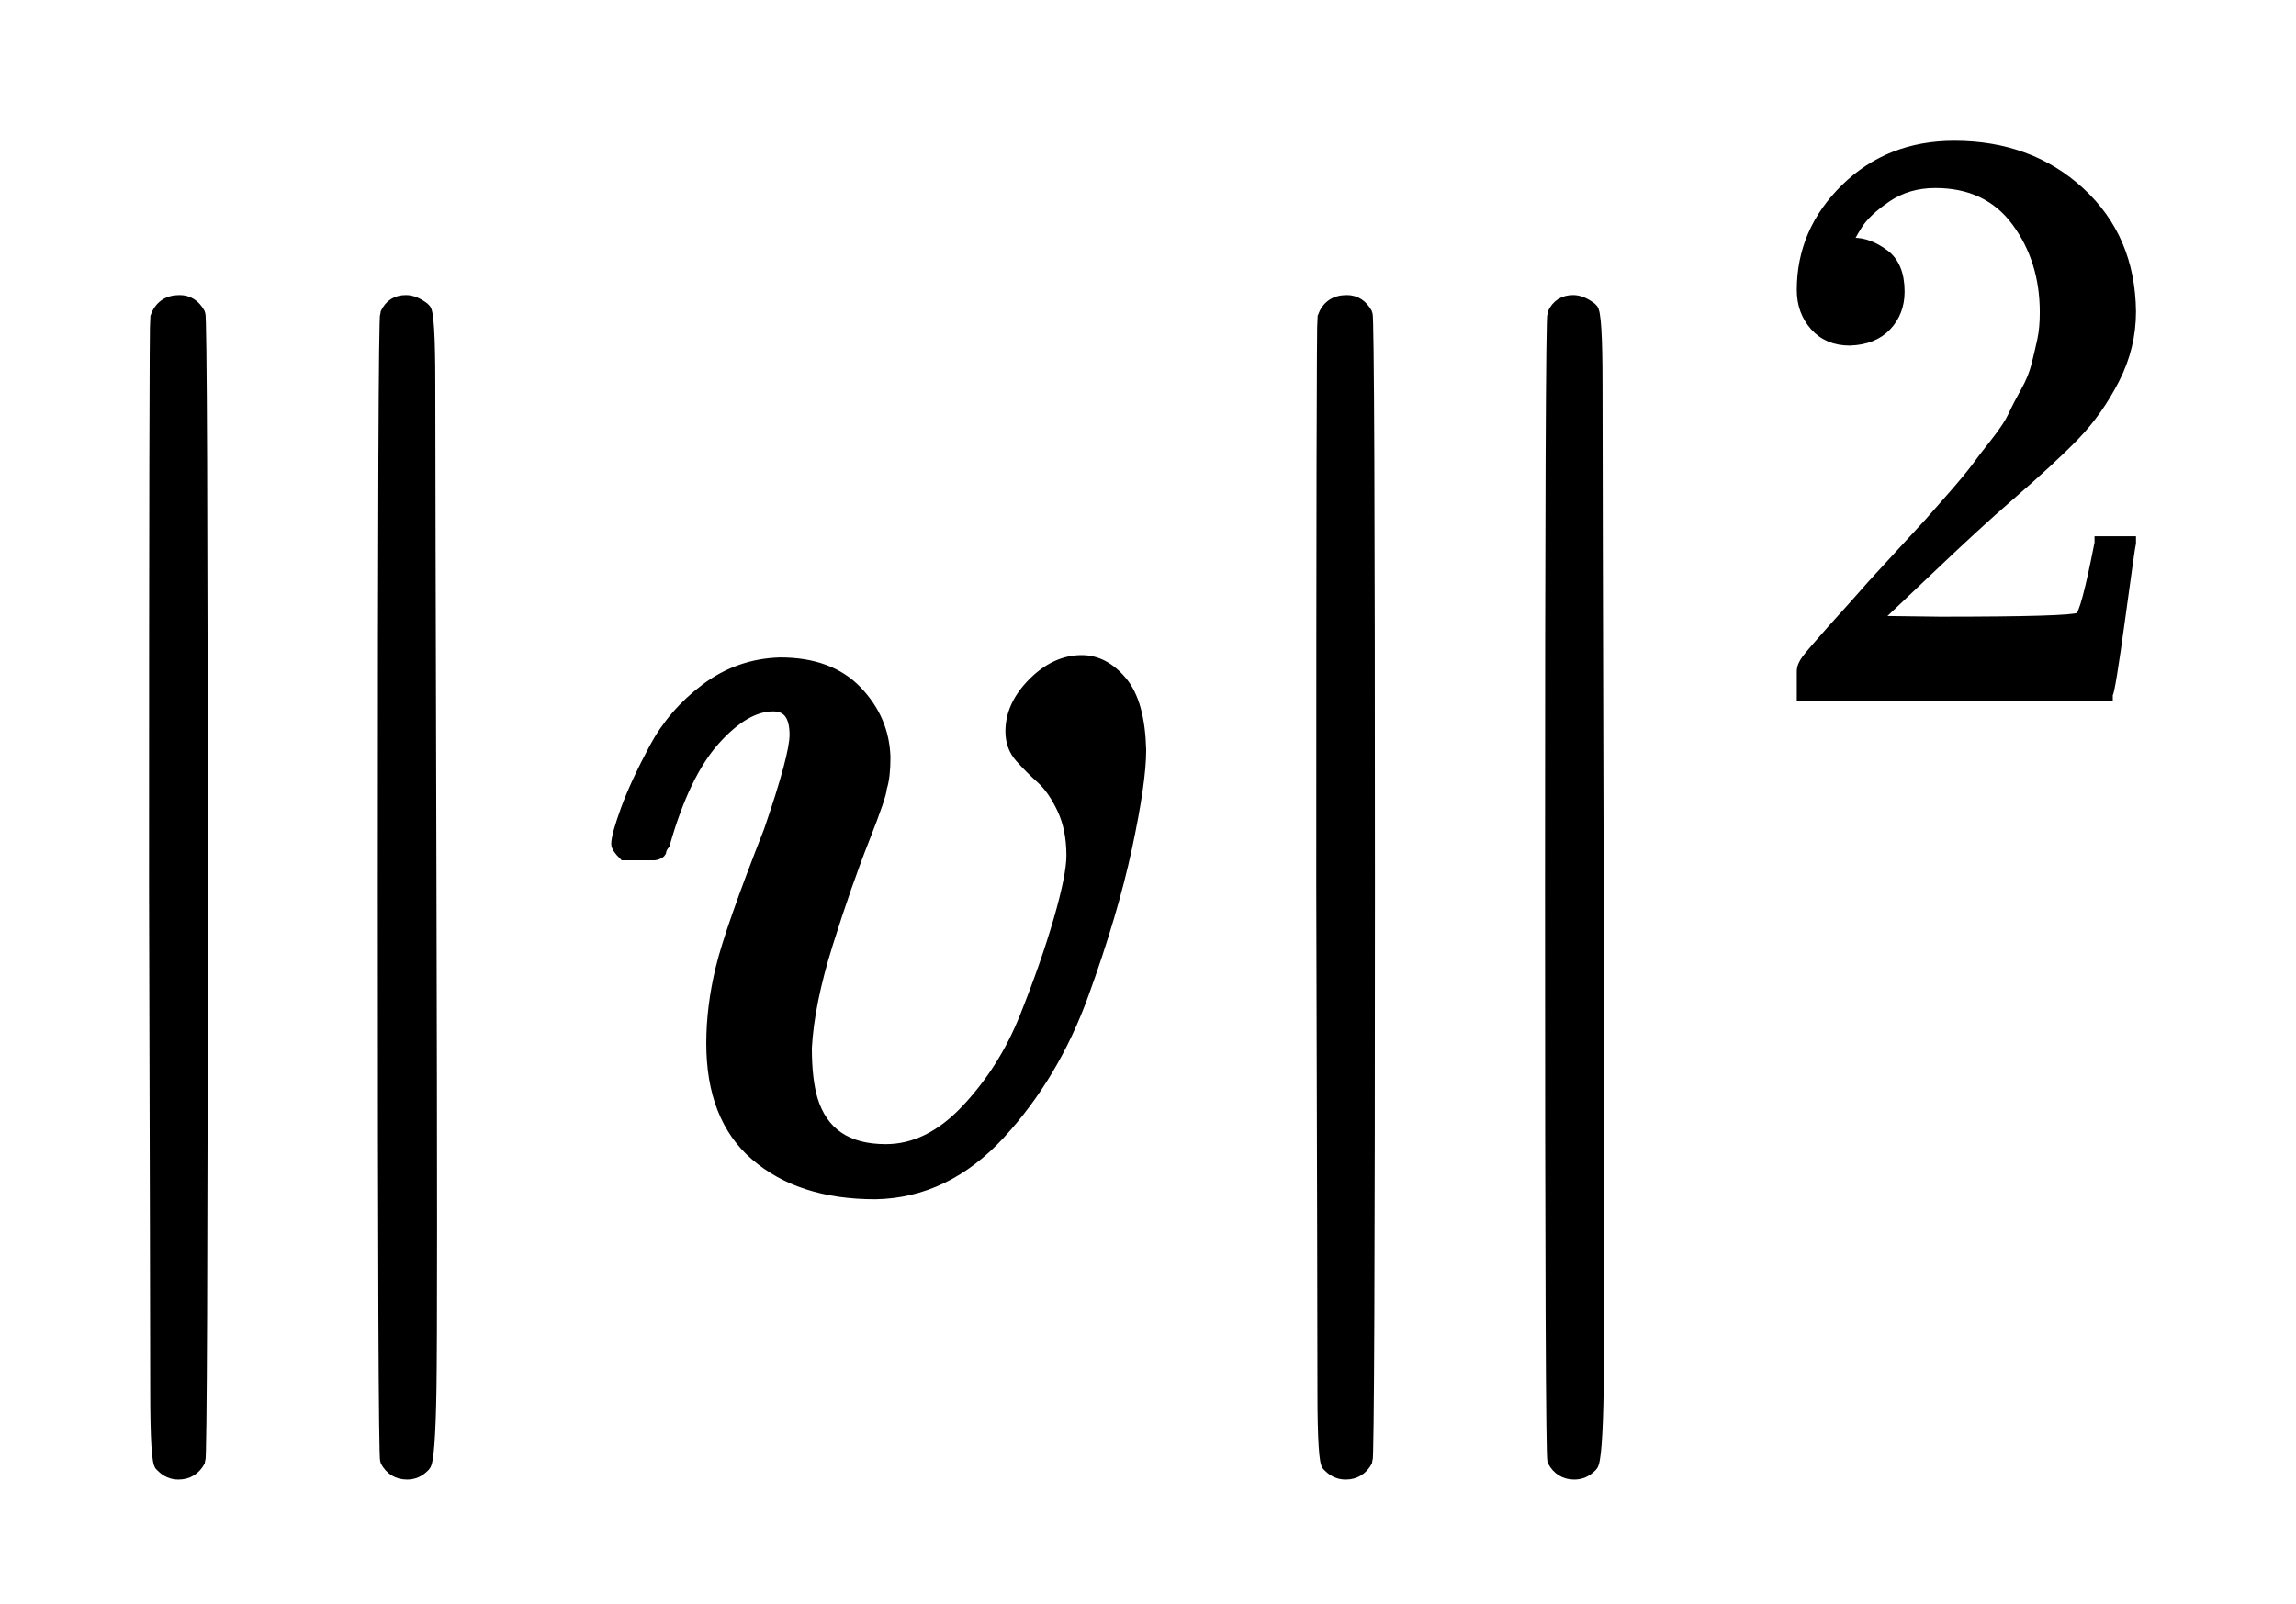
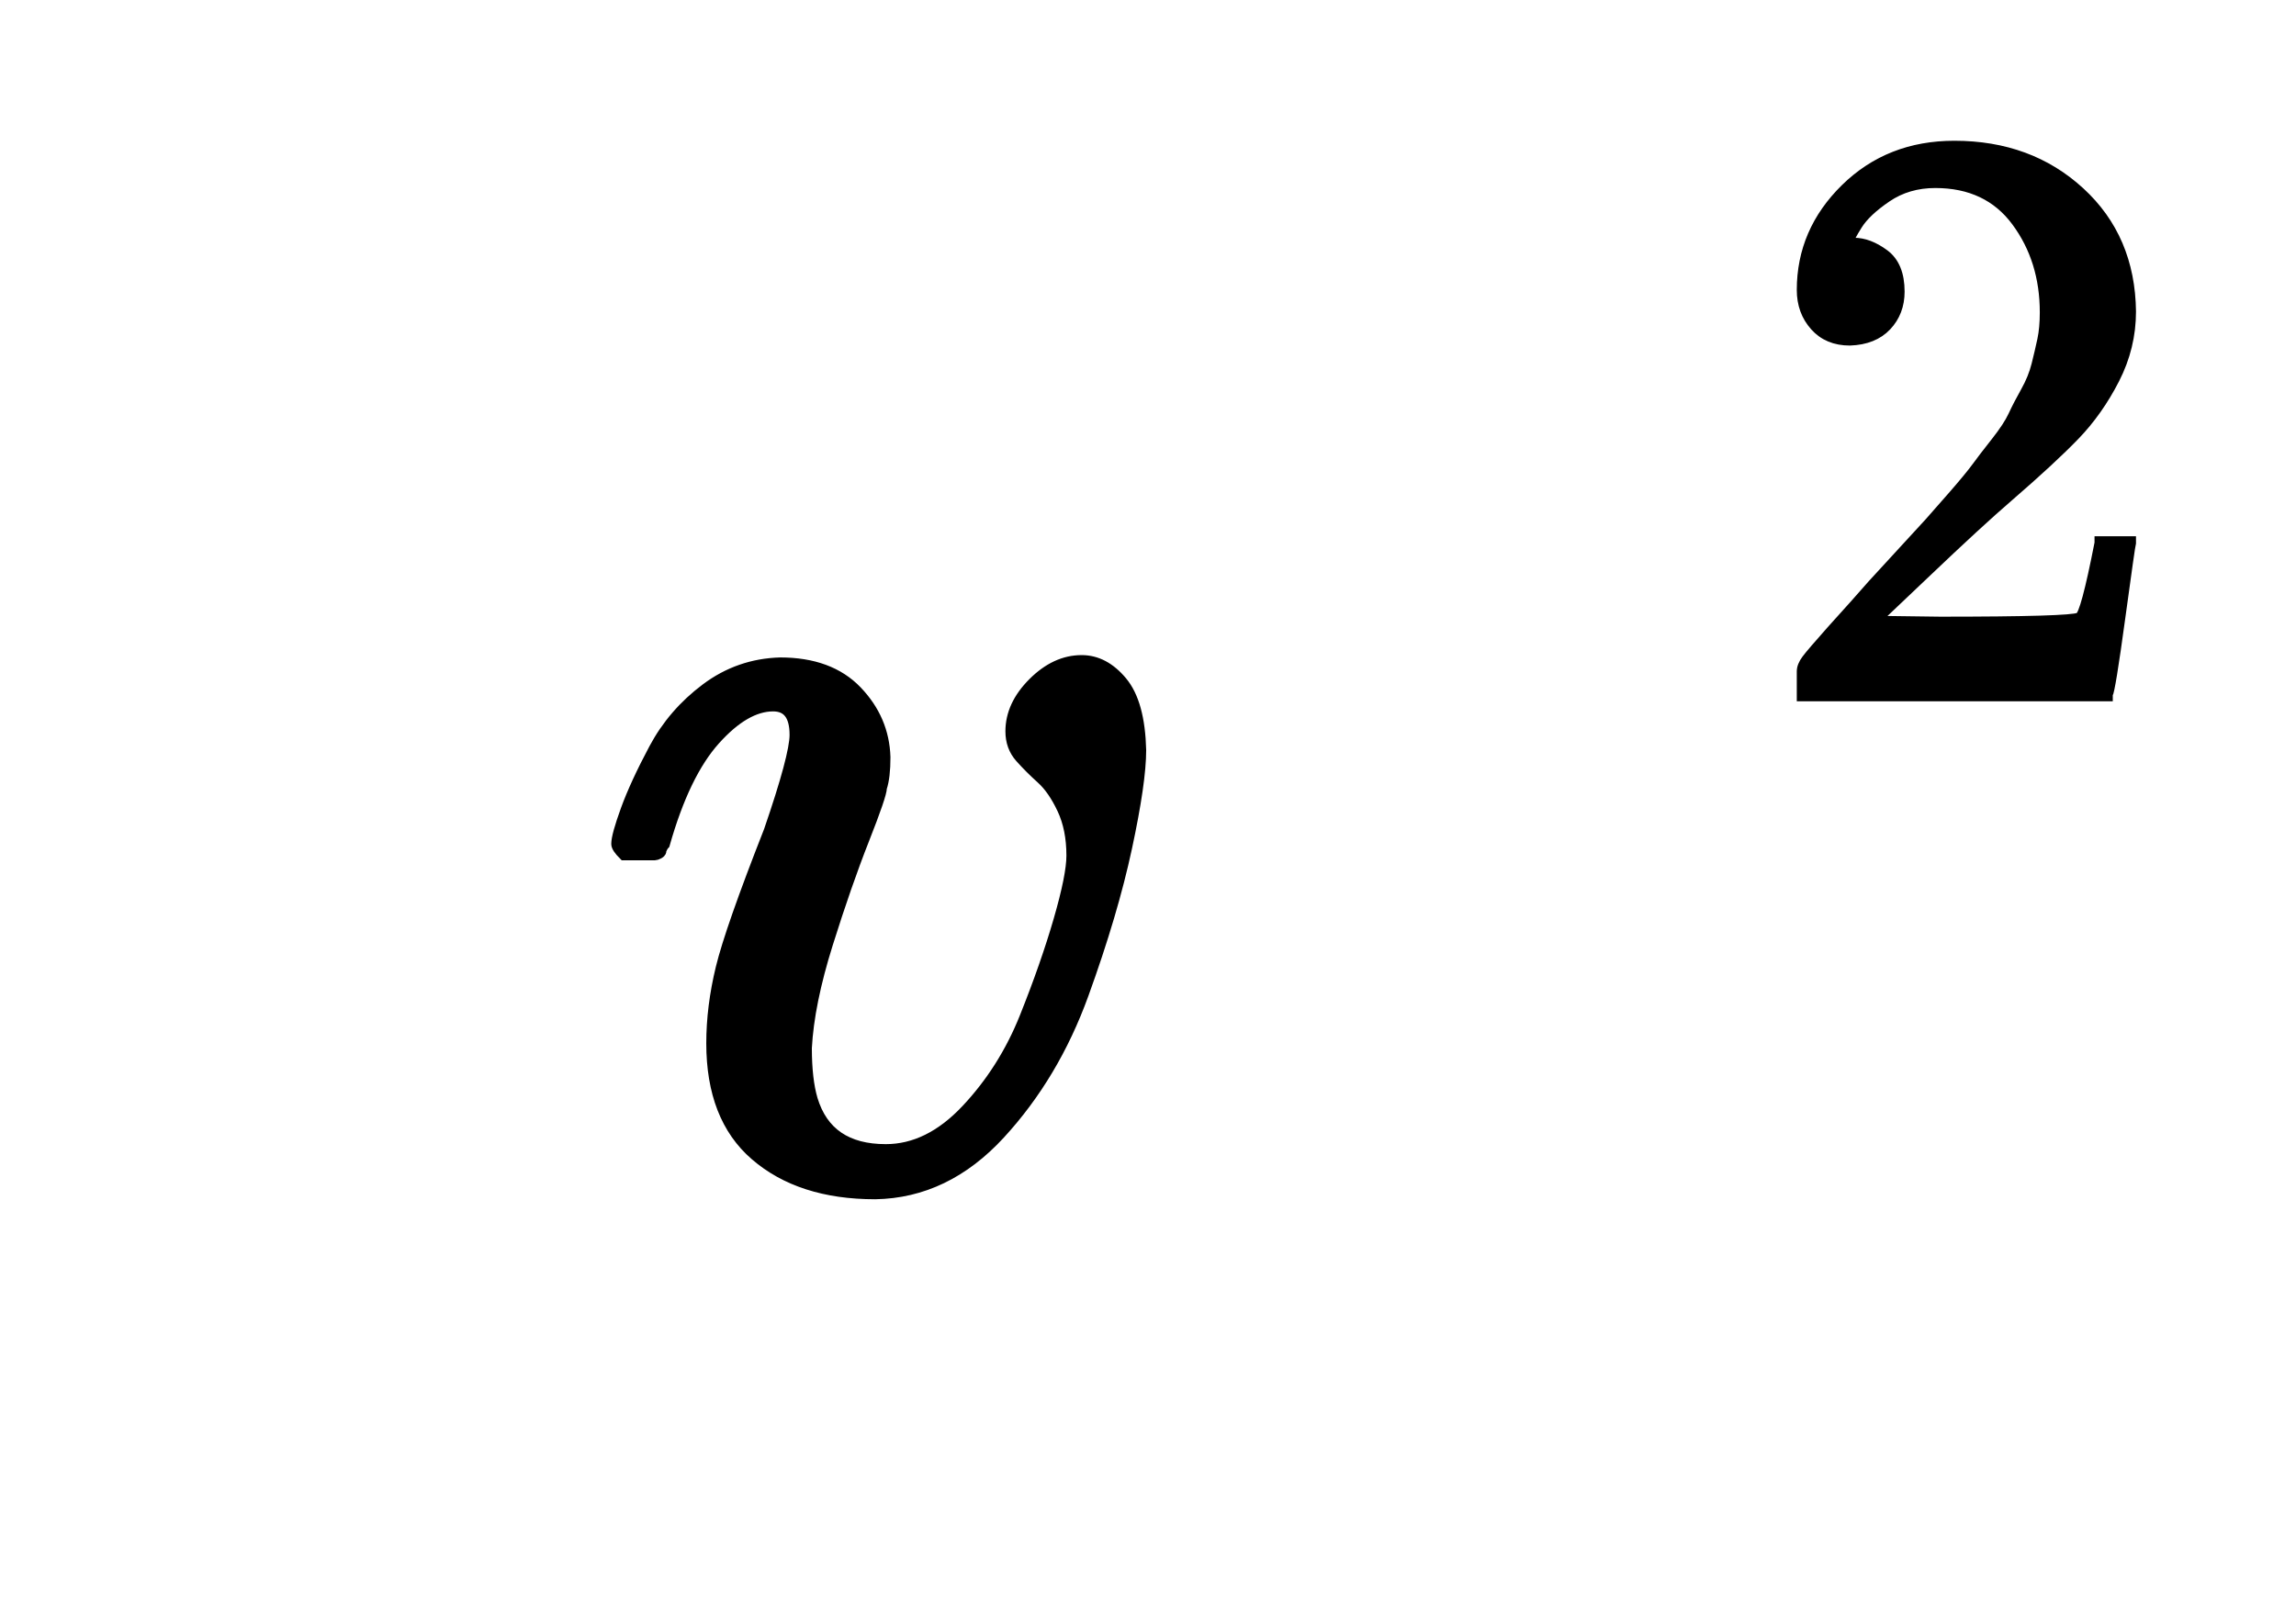
<svg xmlns="http://www.w3.org/2000/svg" xmlns:xlink="http://www.w3.org/1999/xlink" width="4.546ex" height="3.176ex" style="vertical-align: -0.838ex;" viewBox="0 -1006.6 1957.1 1367.4">
  <defs>
-     <path stroke-width="10" id="E1-MJMAIN-2225" d="M133 736Q138 750 153 750Q164 750 170 739Q172 735 172 250T170 -239Q164 -250 152 -250Q144 -250 138 -244L137 -243Q133 -241 133 -179T132 250Q132 731 133 736ZM329 739Q334 750 346 750Q353 750 361 744L362 743Q366 741 366 679T367 250T367 -178T362 -243L361 -244Q355 -250 347 -250Q335 -250 329 -239Q327 -235 327 250T329 739Z" />
    <path stroke-width="10" id="E1-MJMATHI-76" d="M173 380Q173 405 154 405Q130 405 104 376T61 287Q60 286 59 284T58 281T56 279T53 278T49 278T41 278H27Q21 284 21 287Q21 294 29 316T53 368T97 419T160 441Q202 441 225 417T249 361Q249 344 246 335Q246 329 231 291T200 202T182 113Q182 86 187 69Q200 26 250 26Q287 26 319 60T369 139T398 222T409 277Q409 300 401 317T383 343T365 361T357 383Q357 405 376 424T417 443Q436 443 451 425T467 367Q467 340 455 284T418 159T347 40T241 -11Q177 -11 139 22Q102 54 102 117Q102 148 110 181T151 298Q173 362 173 380Z" />
    <path stroke-width="10" id="E1-MJMAIN-32" d="M109 429Q82 429 66 447T50 491Q50 562 103 614T235 666Q326 666 387 610T449 465Q449 422 429 383T381 315T301 241Q265 210 201 149L142 93L218 92Q375 92 385 97Q392 99 409 186V189H449V186Q448 183 436 95T421 3V0H50V19V31Q50 38 56 46T86 81Q115 113 136 137Q145 147 170 174T204 211T233 244T261 278T284 308T305 340T320 369T333 401T340 431T343 464Q343 527 309 573T212 619Q179 619 154 602T119 569T109 550Q109 549 114 549Q132 549 151 535T170 489Q170 464 154 447T109 429Z" />
  </defs>
  <g stroke="currentColor" fill="currentColor" stroke-width="0" transform="matrix(1 0 0 -1 0 0)">
    <use xlink:href="#E1-MJMAIN-2225" x="0" y="0" />
    <use xlink:href="#E1-MJMATHI-76" x="505" y="0" />
    <g transform="translate(995,0)">
      <use xlink:href="#E1-MJMAIN-2225" x="0" y="0" />
      <use transform="scale(0.707)" xlink:href="#E1-MJMAIN-32" x="714" y="583" />
    </g>
  </g>
</svg>